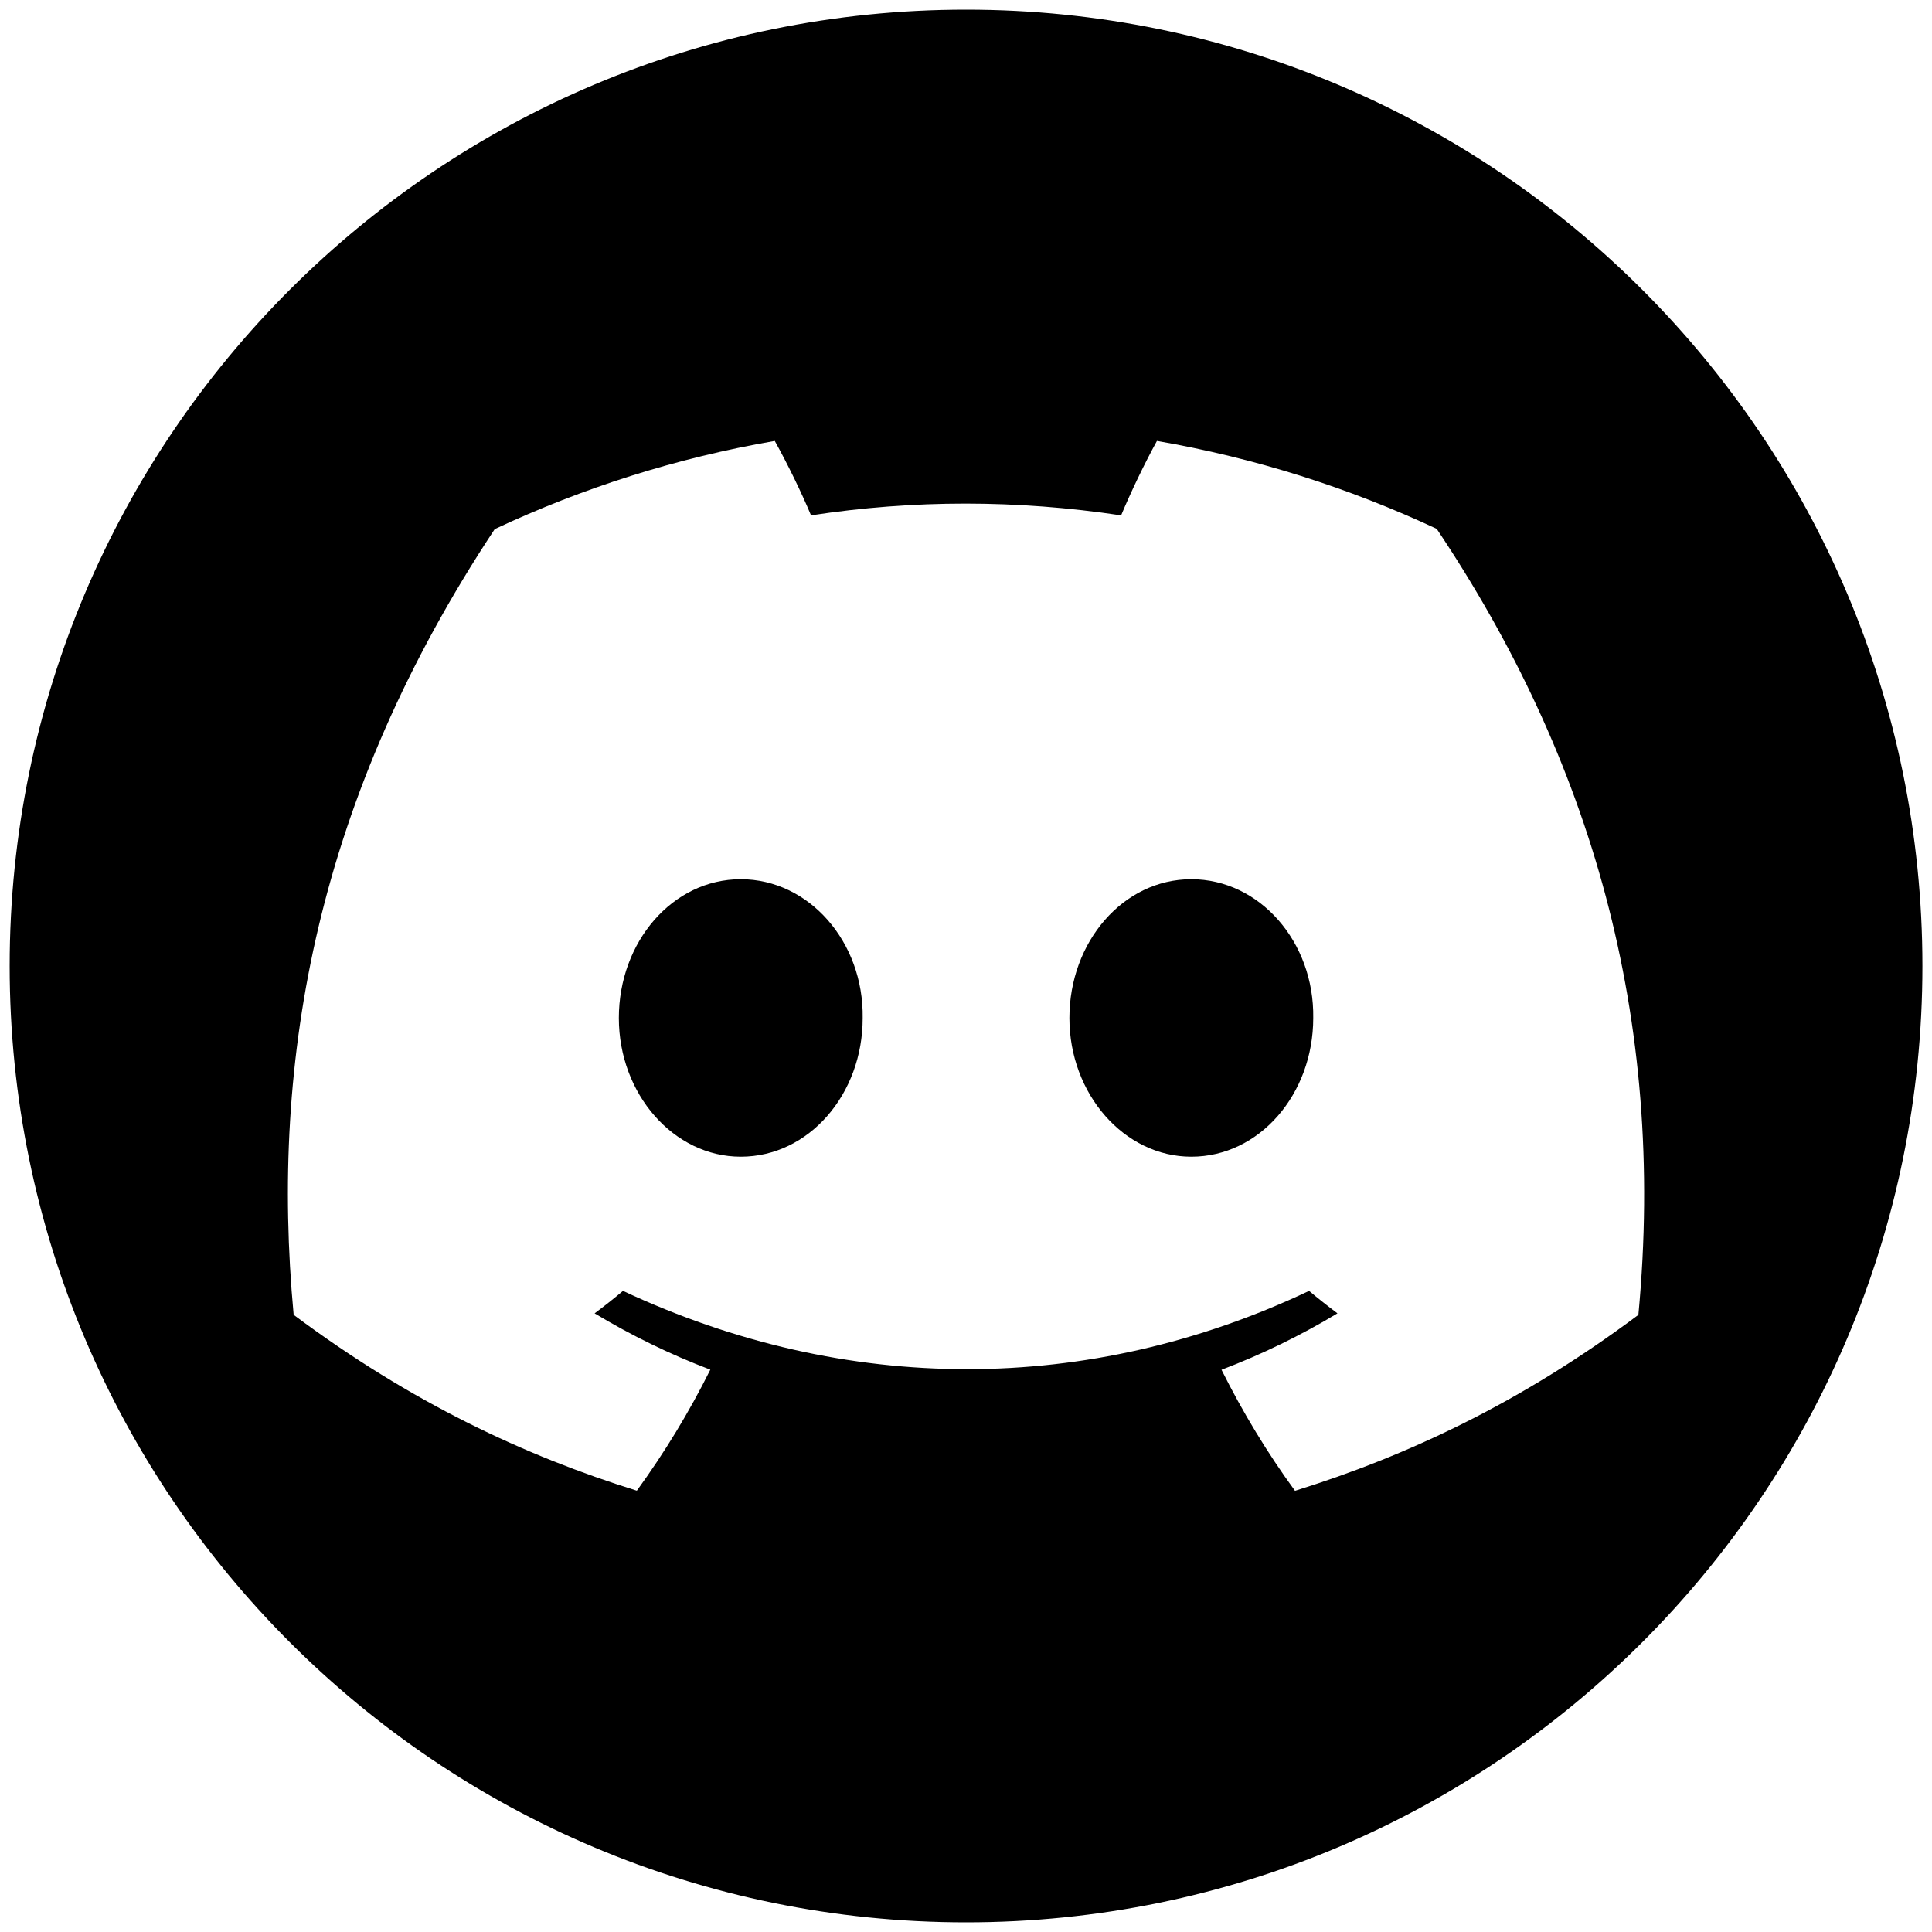
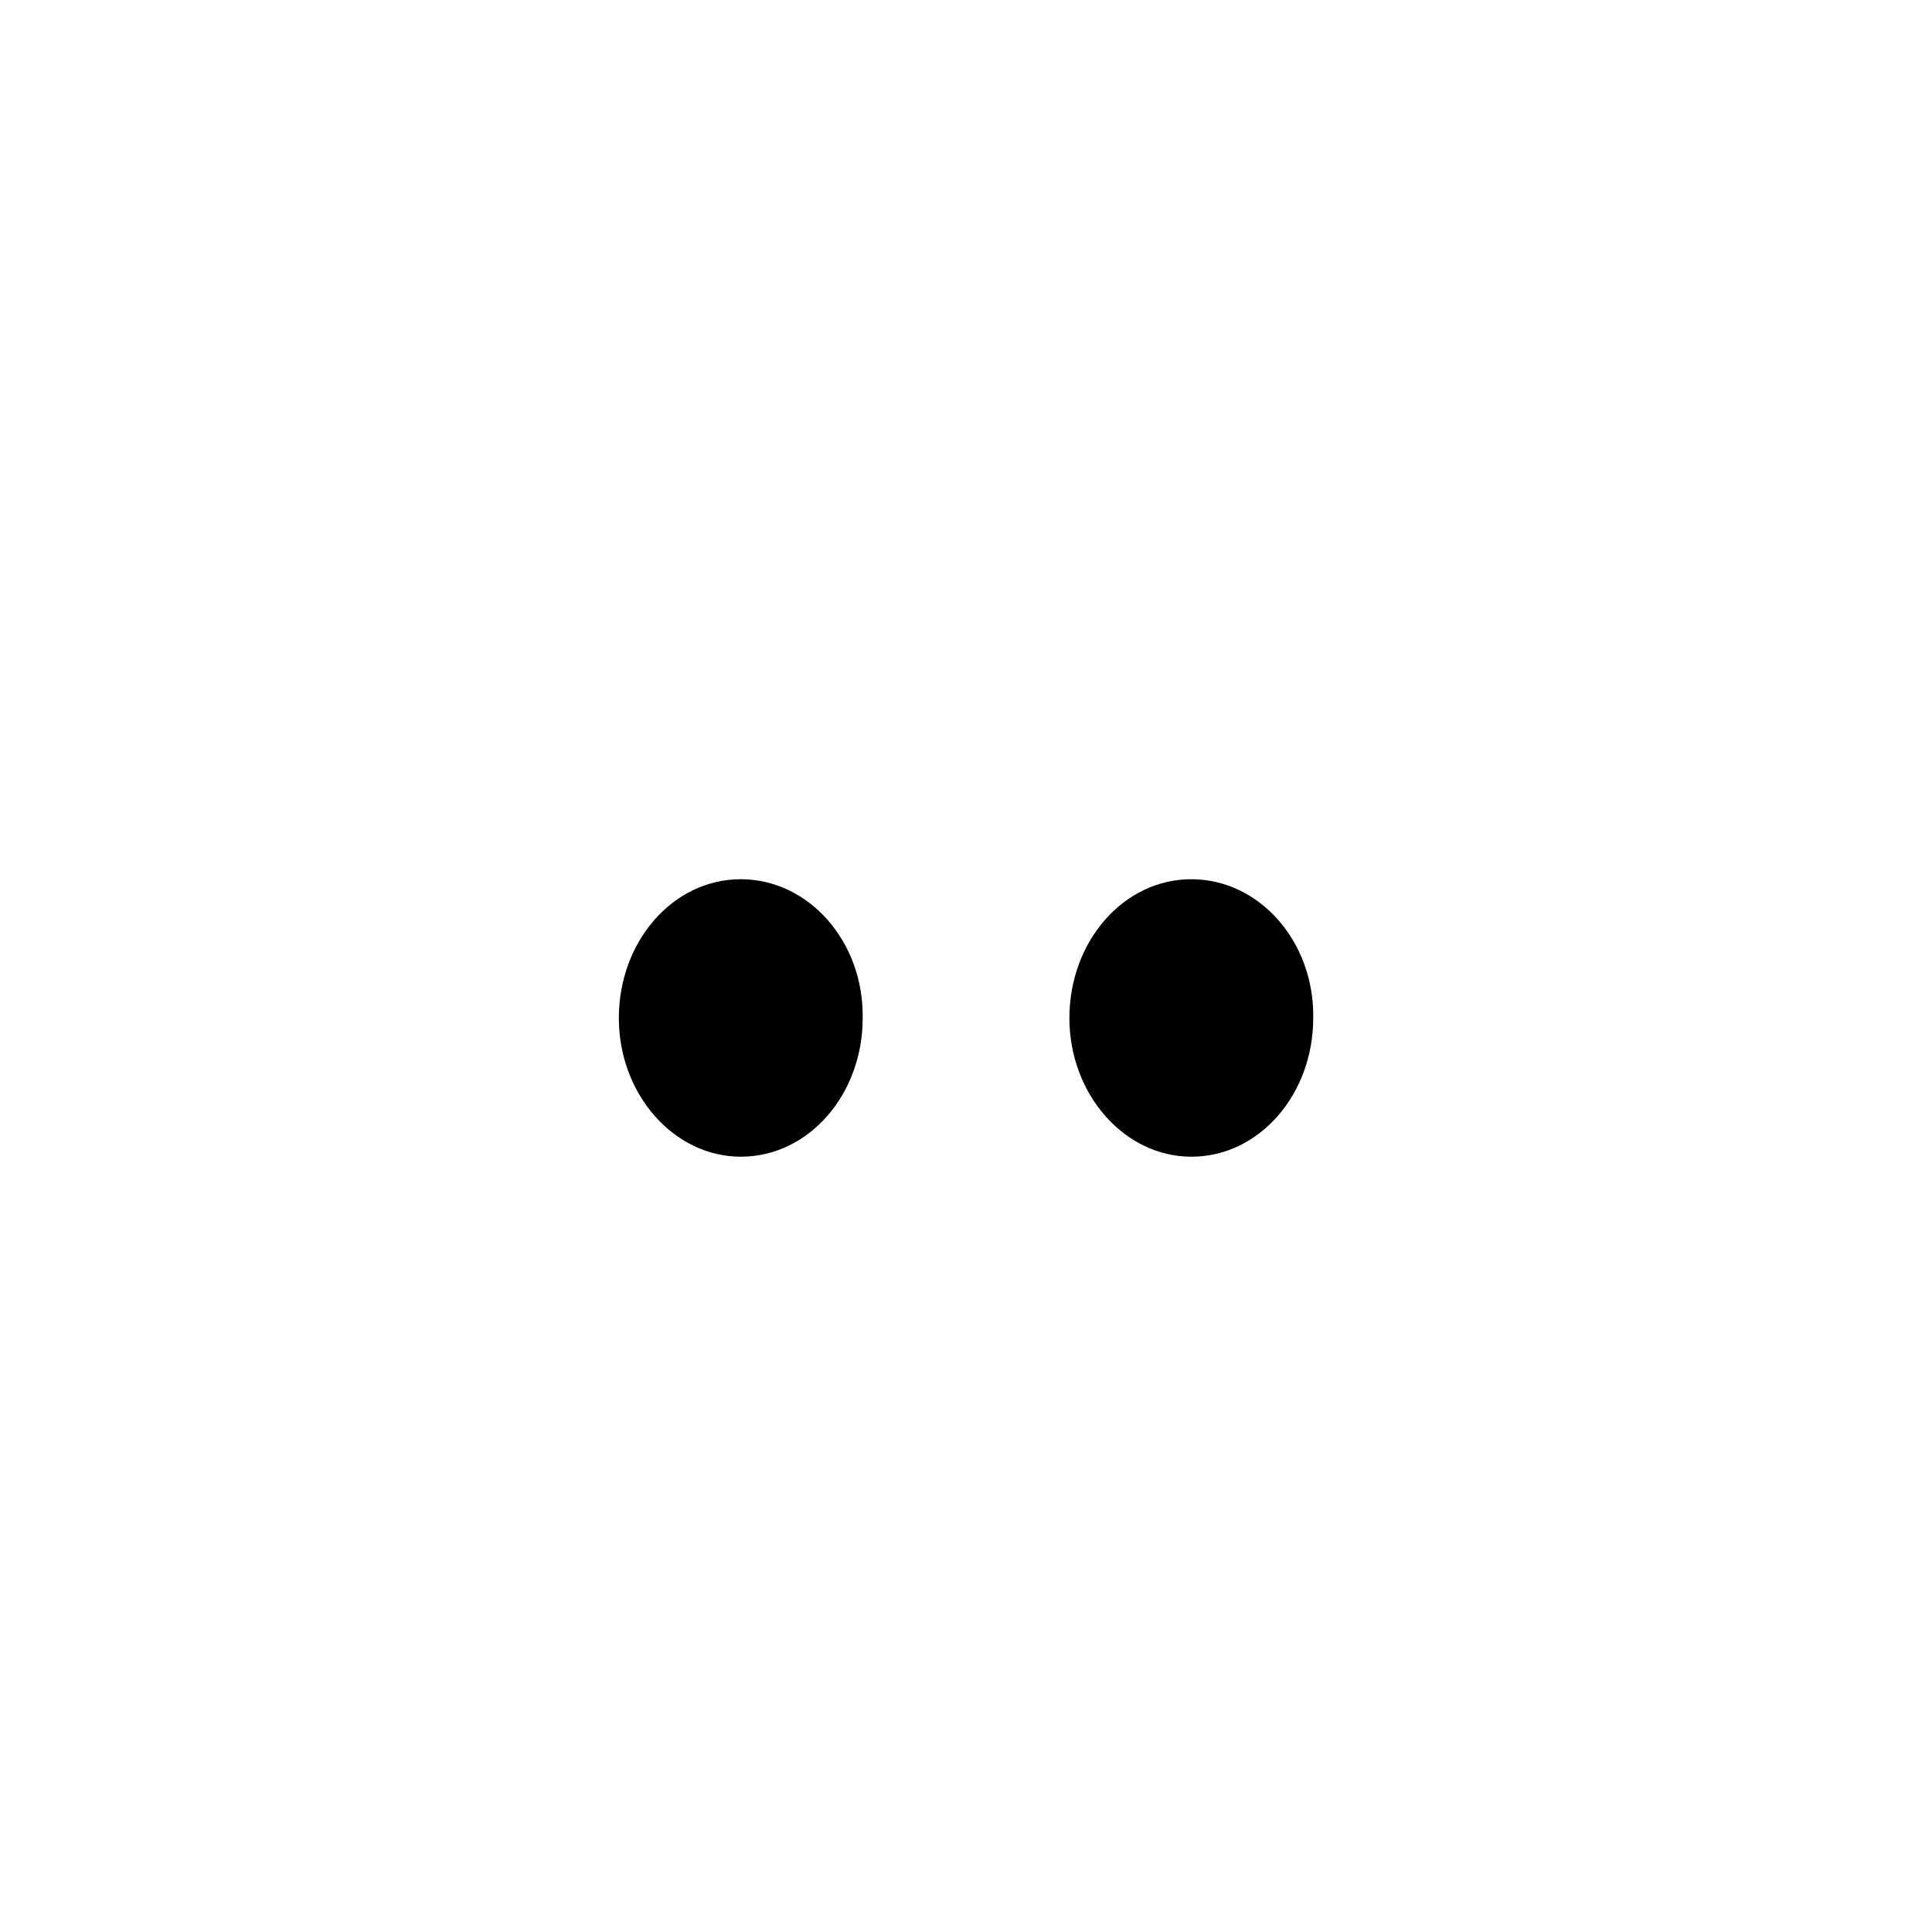
<svg xmlns="http://www.w3.org/2000/svg" id="Warstwa_1" x="0px" y="0px" viewBox="0 0 48 48" style="enable-background:new 0 0 48 48;" xml:space="preserve">
  <g>
-     <path d="M24.001,0.24C10.879,0.24,0.24,10.876,0.24,24c0,13.121,10.639,23.76,23.761,23.76c13.122,0,23.761-10.639,23.761-23.76 C47.762,10.876,37.123,0.24,24.001,0.24z M40.705,32.668c-2.918,2.182-5.748,3.505-8.531,4.371 c-0.689-0.945-1.299-1.952-1.826-3.007c1.004-0.382,1.969-0.853,2.881-1.402c-0.239-0.179-0.474-0.365-0.705-0.558 c-5.478,2.593-11.502,2.593-17.046,0c-0.228,0.192-0.464,0.379-0.705,0.558c0.909,0.547,1.871,1.018,2.875,1.399 c-0.527,1.058-1.14,2.063-1.826,3.007c-2.78-0.866-5.608-2.19-8.526-4.369c-0.596-6.391,0.596-12.874,4.996-19.522 c2.181-1.023,4.516-1.768,6.957-2.19c0.302,0.541,0.66,1.27,0.901,1.849c2.544-0.39,5.112-0.39,7.704,0 c0.241-0.579,0.591-1.307,0.89-1.849c2.438,0.422,4.77,1.164,6.951,2.184C39.51,18.837,41.405,25.26,40.705,32.668z" />
    <path d="M29.598,21.844c-1.693,0-3.029,1.556-3.029,3.448c0,1.892,1.365,3.446,3.029,3.446c1.693,0,3.029-1.554,3.029-3.446 C32.656,23.398,31.292,21.844,29.598,21.844z" />
    <path d="M18.404,21.844c-1.693,0-3.029,1.556-3.029,3.448c0,1.892,1.365,3.446,3.029,3.446c1.693,0,3.032-1.554,3.029-3.446 C21.462,23.398,20.097,21.844,18.404,21.844z" />
  </g>
</svg>